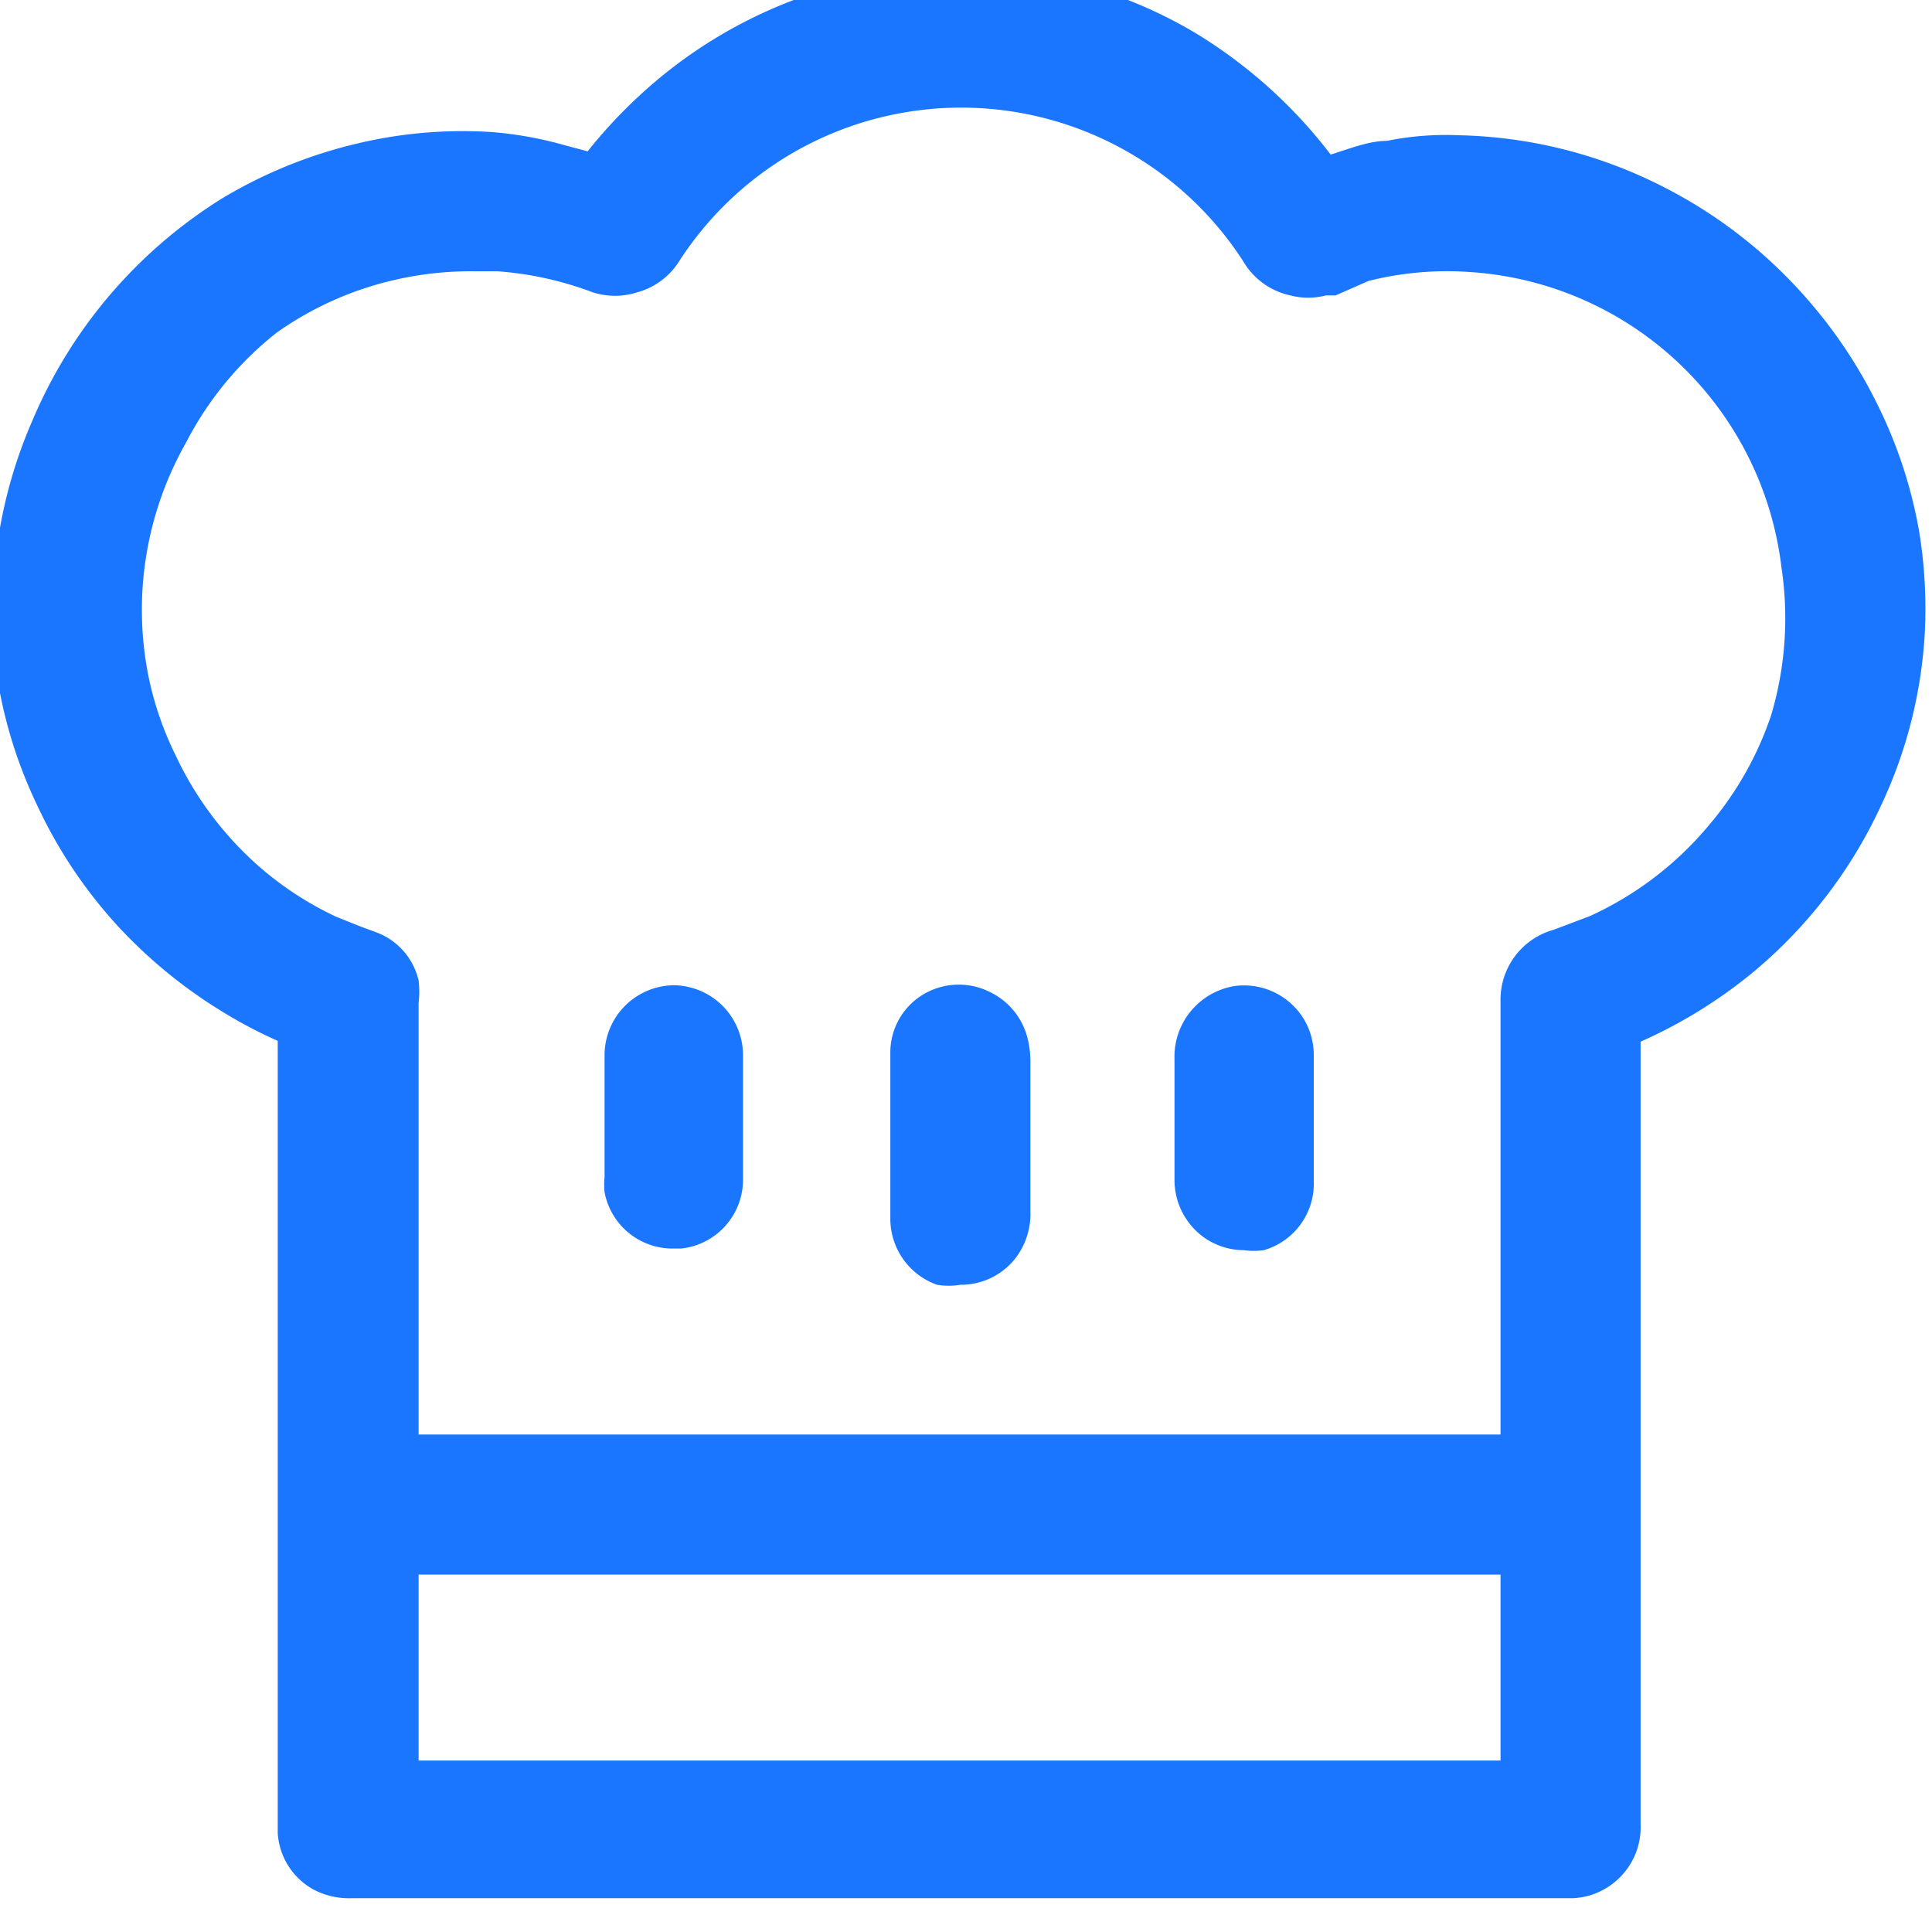
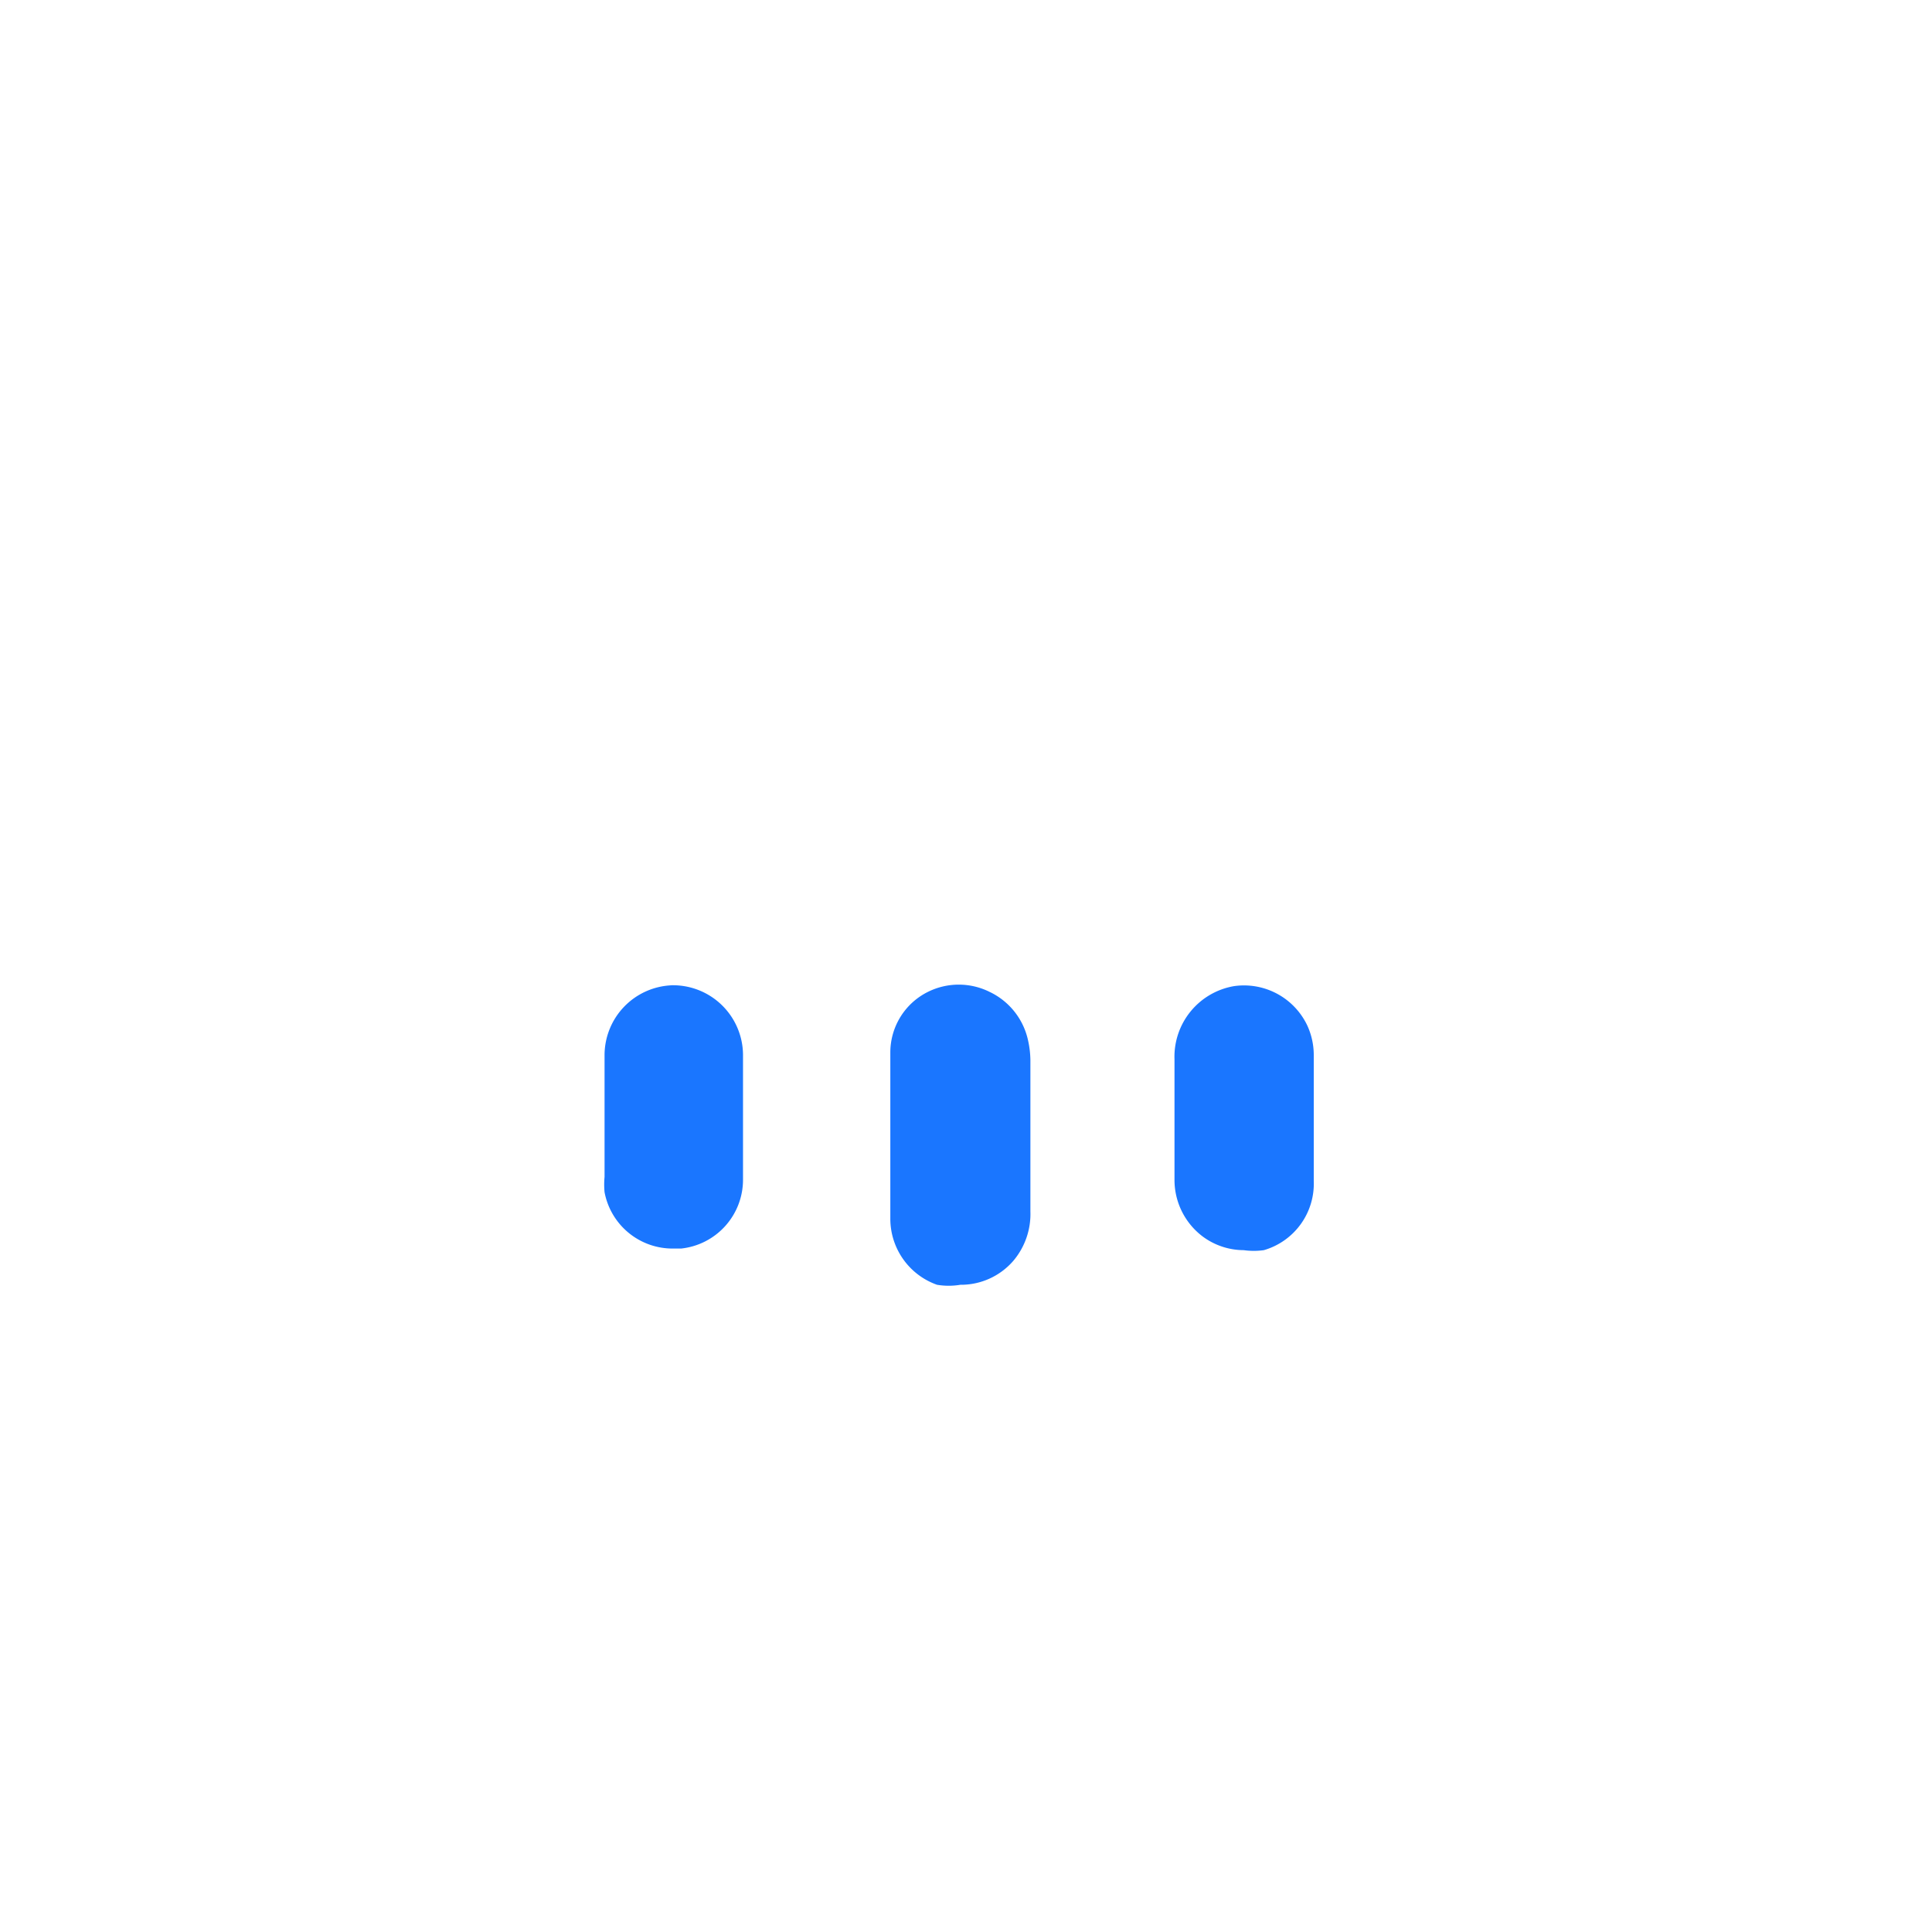
<svg xmlns="http://www.w3.org/2000/svg" id="Слой_1" data-name="Слой 1" width="24" height="24" viewBox="0 0 24 24">
  <defs>
    <style>.cls-1{fill:#1a76ff;}</style>
  </defs>
  <title>2649</title>
-   <path class="cls-1" d="M23.84,6.6A5.79,5.79,0,0,0,23.31,5a6,6,0,0,0-.9-1.33,5.93,5.93,0,0,0-1.75-1.35,5.84,5.84,0,0,0-2.55-.64,3.63,3.63,0,0,0-.88.07c-.23,0-.47.1-.7.17A6.09,6.09,0,0,0,14.85.41a5.76,5.76,0,0,0-2.2-.76,5.91,5.91,0,0,0-1.24,0,5.71,5.71,0,0,0-1.1.2A5.89,5.89,0,0,0,7.93,1.2a6.11,6.11,0,0,0-.63.68L7,1.8a4.61,4.61,0,0,0-.9-.16,5.64,5.64,0,0,0-1.65.14,5.87,5.87,0,0,0-1.7.69A6,6,0,0,0,.4,5.23,5.89,5.89,0,0,0,0,8.61,5.77,5.77,0,0,0,.46,10a5.9,5.9,0,0,0,1,1.5,6.09,6.09,0,0,0,1.29,1.06,5.79,5.79,0,0,0,.7.37v5.64c0,.07,0,.14,0,.2v4a.86.86,0,0,0,.44.7.94.94,0,0,0,.48.11H19.54a.87.87,0,0,0,.53-.21.88.88,0,0,0,.31-.71V12.94a6.06,6.06,0,0,0,1.37-.84A5.91,5.91,0,0,0,23.37,10a5.78,5.78,0,0,0,.54-2.13A5.93,5.93,0,0,0,23.84,6.6Zm-5.2,15.27H5.2V19.56H18.64Zm0-9.44v5.39H5.2V12.46a1.17,1.17,0,0,0,0-.28.84.84,0,0,0-.53-.6l-.19-.07-.3-.12a4.09,4.09,0,0,1-1-.66,4.23,4.23,0,0,1-1-1.35,4.07,4.07,0,0,1-.34-1,4.21,4.21,0,0,1,.47-2.88A4.17,4.17,0,0,1,3.44,4.13a4.13,4.13,0,0,1,1.45-.65,4.21,4.21,0,0,1,1-.11h.29a4.21,4.21,0,0,1,1.18.26.9.9,0,0,0,.56,0,.89.89,0,0,0,.52-.39,4.17,4.17,0,0,1,7,0,.9.9,0,0,0,.59.43.88.88,0,0,0,.44,0l.12,0L17,3.49a4,4,0,0,1,1.27-.11,4.17,4.17,0,0,1,3.86,3.67A4.22,4.22,0,0,1,22,8.89a4.15,4.15,0,0,1-.77,1.36,4.19,4.19,0,0,1-1.48,1.13l-.45.17A.9.9,0,0,0,18.64,12.43Z" />
  <path class="cls-1" d="M12.77,12.92a.87.87,0,0,0-.48-.6.86.86,0,0,0-.76,0,.84.84,0,0,0-.47.75c0,.6,0,1.2,0,1.8v.28a.87.87,0,0,0,.58.81.88.88,0,0,0,.29,0,.86.86,0,0,0,.66-.3.9.9,0,0,0,.21-.61V13.17A1.2,1.2,0,0,0,12.77,12.92Z" />
  <path class="cls-1" d="M15.33,12.25a.89.89,0,0,0-.74.91c0,.17,0,.34,0,.51v.45c0,.18,0,.36,0,.54a.88.88,0,0,0,.35.7.86.86,0,0,0,.51.17.9.9,0,0,0,.25,0,.86.86,0,0,0,.62-.86V13.11a.88.88,0,0,0-.08-.37A.87.87,0,0,0,15.33,12.25Z" />
  <path class="cls-1" d="M8.34,12.24a.87.87,0,0,0-.83.86v1.52a1,1,0,0,0,0,.19.86.86,0,0,0,.85.7h.1a.86.86,0,0,0,.77-.86V13.1a.87.87,0,0,0-.91-.86Z" />
</svg>